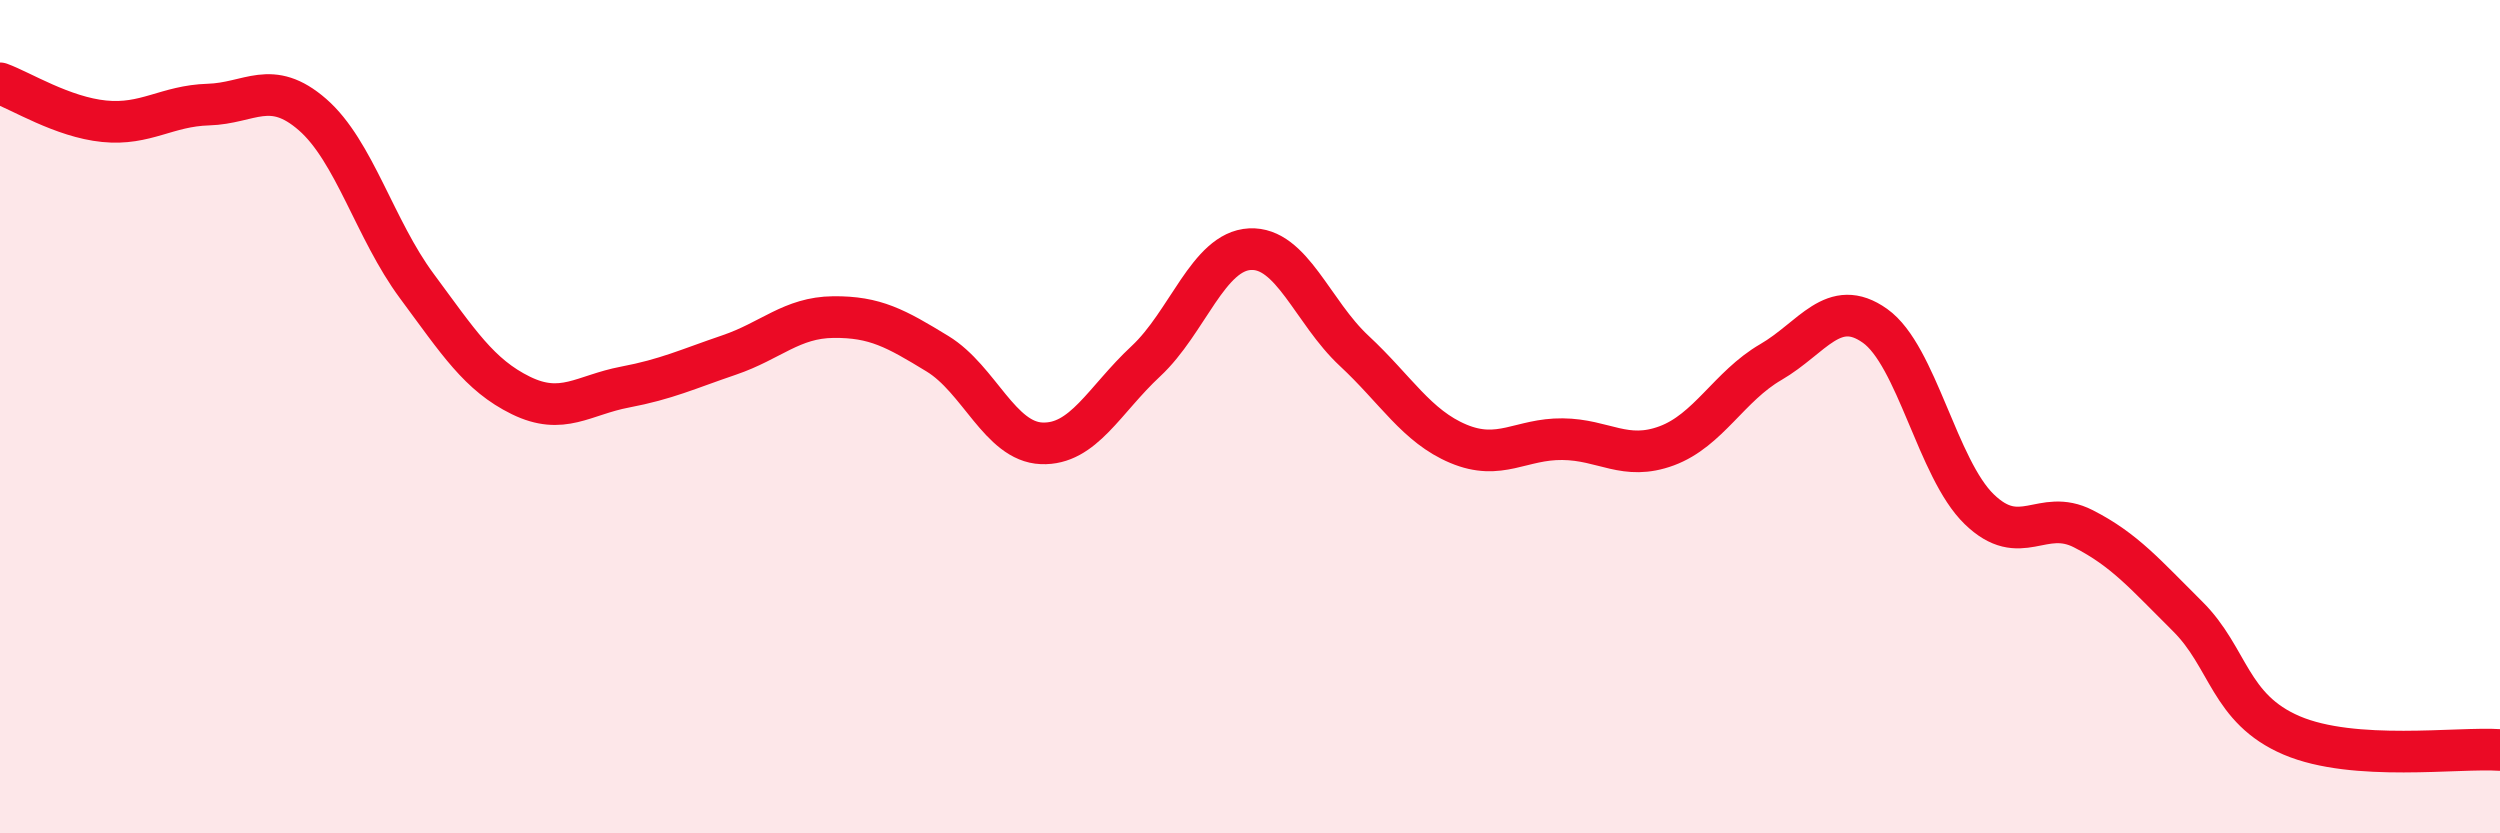
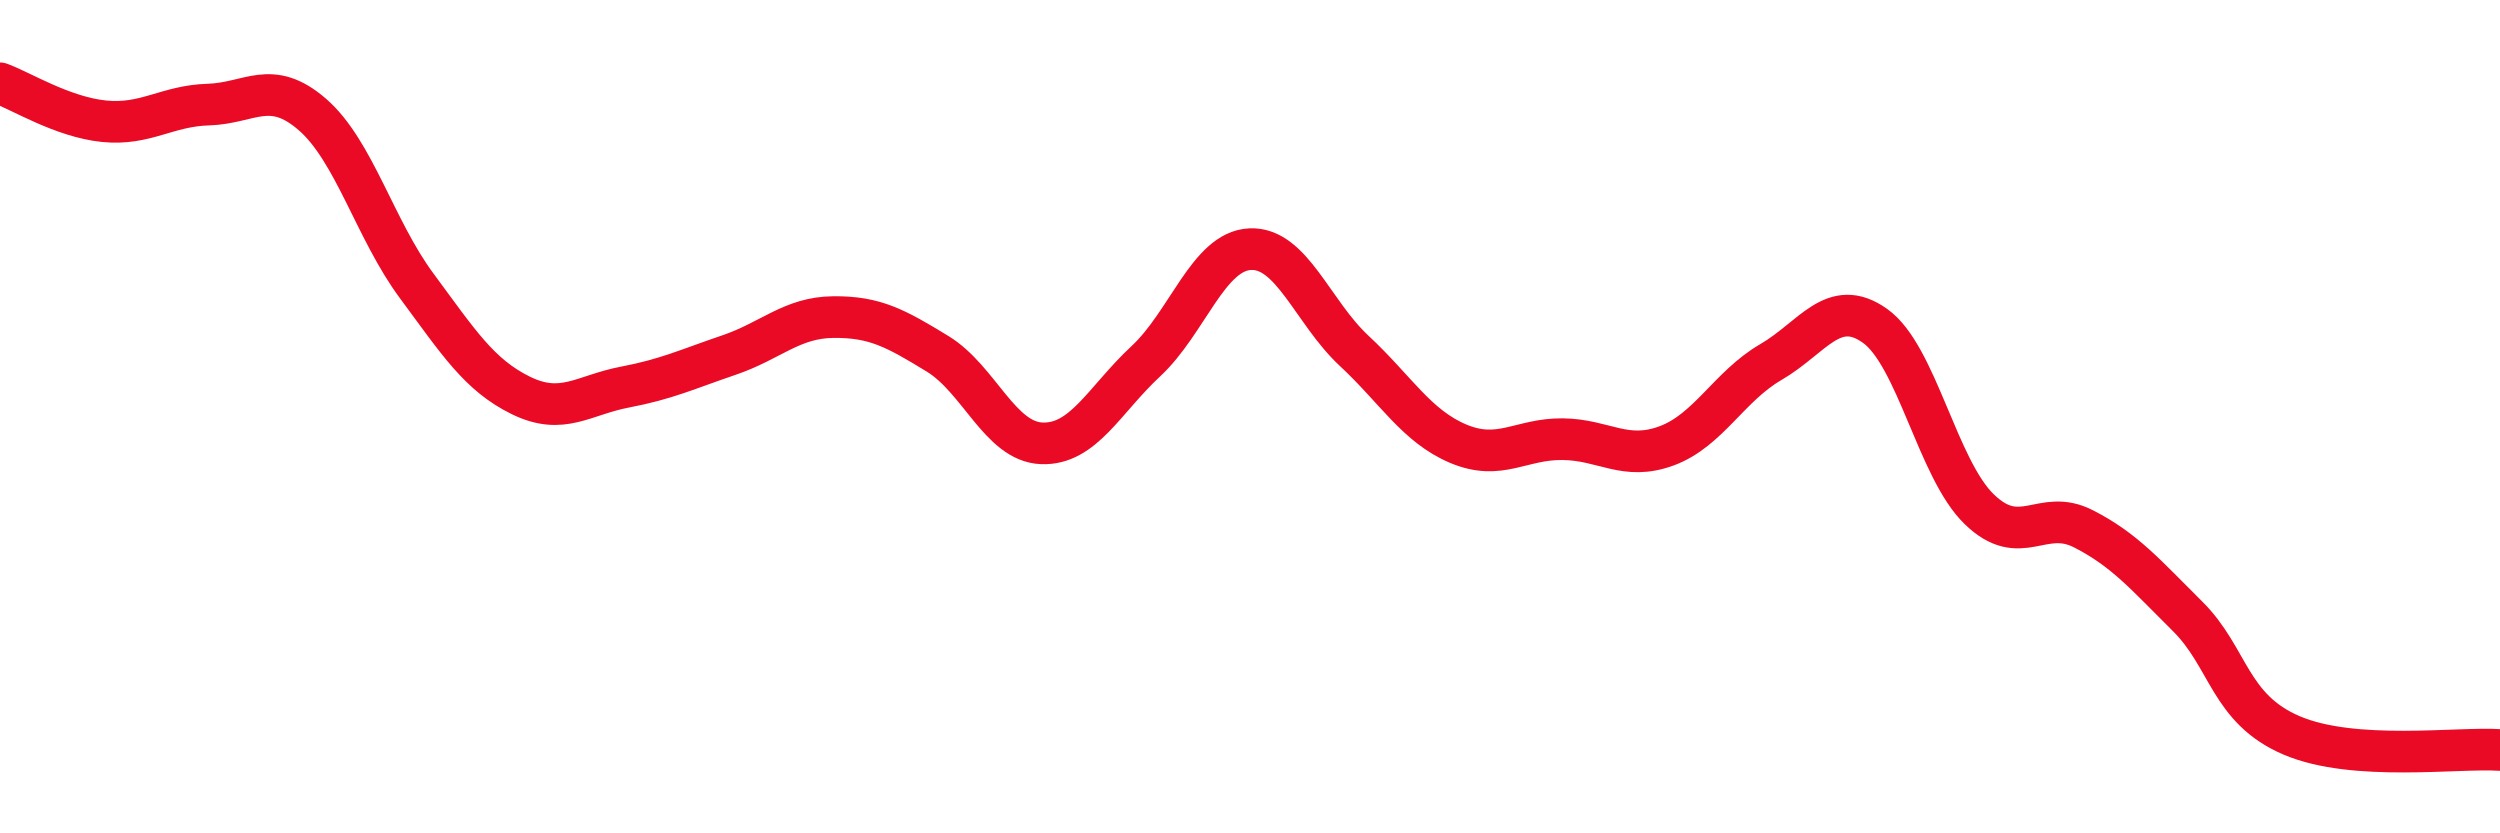
<svg xmlns="http://www.w3.org/2000/svg" width="60" height="20" viewBox="0 0 60 20">
-   <path d="M 0,2 C 0.5,2.18 1.5,2.81 2.5,2.91 C 3.5,3.01 4,2.54 5,2.51 C 6,2.48 6.5,1.88 7.5,2.75 C 8.5,3.62 9,5.51 10,6.86 C 11,8.21 11.5,9 12.5,9.49 C 13.5,9.98 14,9.48 15,9.29 C 16,9.1 16.5,8.86 17.5,8.52 C 18.5,8.18 19,7.62 20,7.61 C 21,7.6 21.5,7.88 22.5,8.49 C 23.5,9.1 24,10.6 25,10.64 C 26,10.68 26.5,9.6 27.5,8.67 C 28.5,7.74 29,6.03 30,5.98 C 31,5.93 31.5,7.49 32.5,8.42 C 33.5,9.35 34,10.23 35,10.65 C 36,11.07 36.5,10.53 37.5,10.54 C 38.5,10.55 39,11.07 40,10.7 C 41,10.33 41.5,9.27 42.5,8.69 C 43.5,8.11 44,7.11 45,7.82 C 46,8.53 46.5,11.25 47.5,12.22 C 48.5,13.19 49,12.18 50,12.69 C 51,13.2 51.5,13.8 52.5,14.79 C 53.5,15.78 53.5,17.01 55,17.65 C 56.5,18.29 59,17.93 60,18L60 20L0 20Z" fill="#EB0A25" opacity="0.1" stroke-linecap="round" stroke-linejoin="round" />
  <path d="M 0,2 C 0.5,2.18 1.5,2.81 2.5,2.91 C 3.5,3.01 4,2.54 5,2.51 C 6,2.48 6.5,1.88 7.5,2.75 C 8.5,3.62 9,5.51 10,6.86 C 11,8.21 11.5,9 12.5,9.49 C 13.5,9.98 14,9.48 15,9.29 C 16,9.1 16.5,8.86 17.5,8.52 C 18.5,8.18 19,7.62 20,7.61 C 21,7.6 21.5,7.88 22.5,8.49 C 23.5,9.1 24,10.6 25,10.64 C 26,10.68 26.5,9.6 27.5,8.67 C 28.5,7.74 29,6.03 30,5.98 C 31,5.93 31.5,7.49 32.5,8.42 C 33.5,9.35 34,10.23 35,10.65 C 36,11.07 36.5,10.53 37.5,10.54 C 38.5,10.55 39,11.07 40,10.7 C 41,10.33 41.5,9.27 42.5,8.69 C 43.5,8.11 44,7.11 45,7.82 C 46,8.53 46.5,11.25 47.5,12.22 C 48.5,13.19 49,12.18 50,12.69 C 51,13.2 51.5,13.8 52.5,14.79 C 53.5,15.78 53.5,17.01 55,17.65 C 56.5,18.29 59,17.93 60,18" stroke="#EB0A25" stroke-width="1" fill="none" stroke-linecap="round" stroke-linejoin="round" />
</svg>